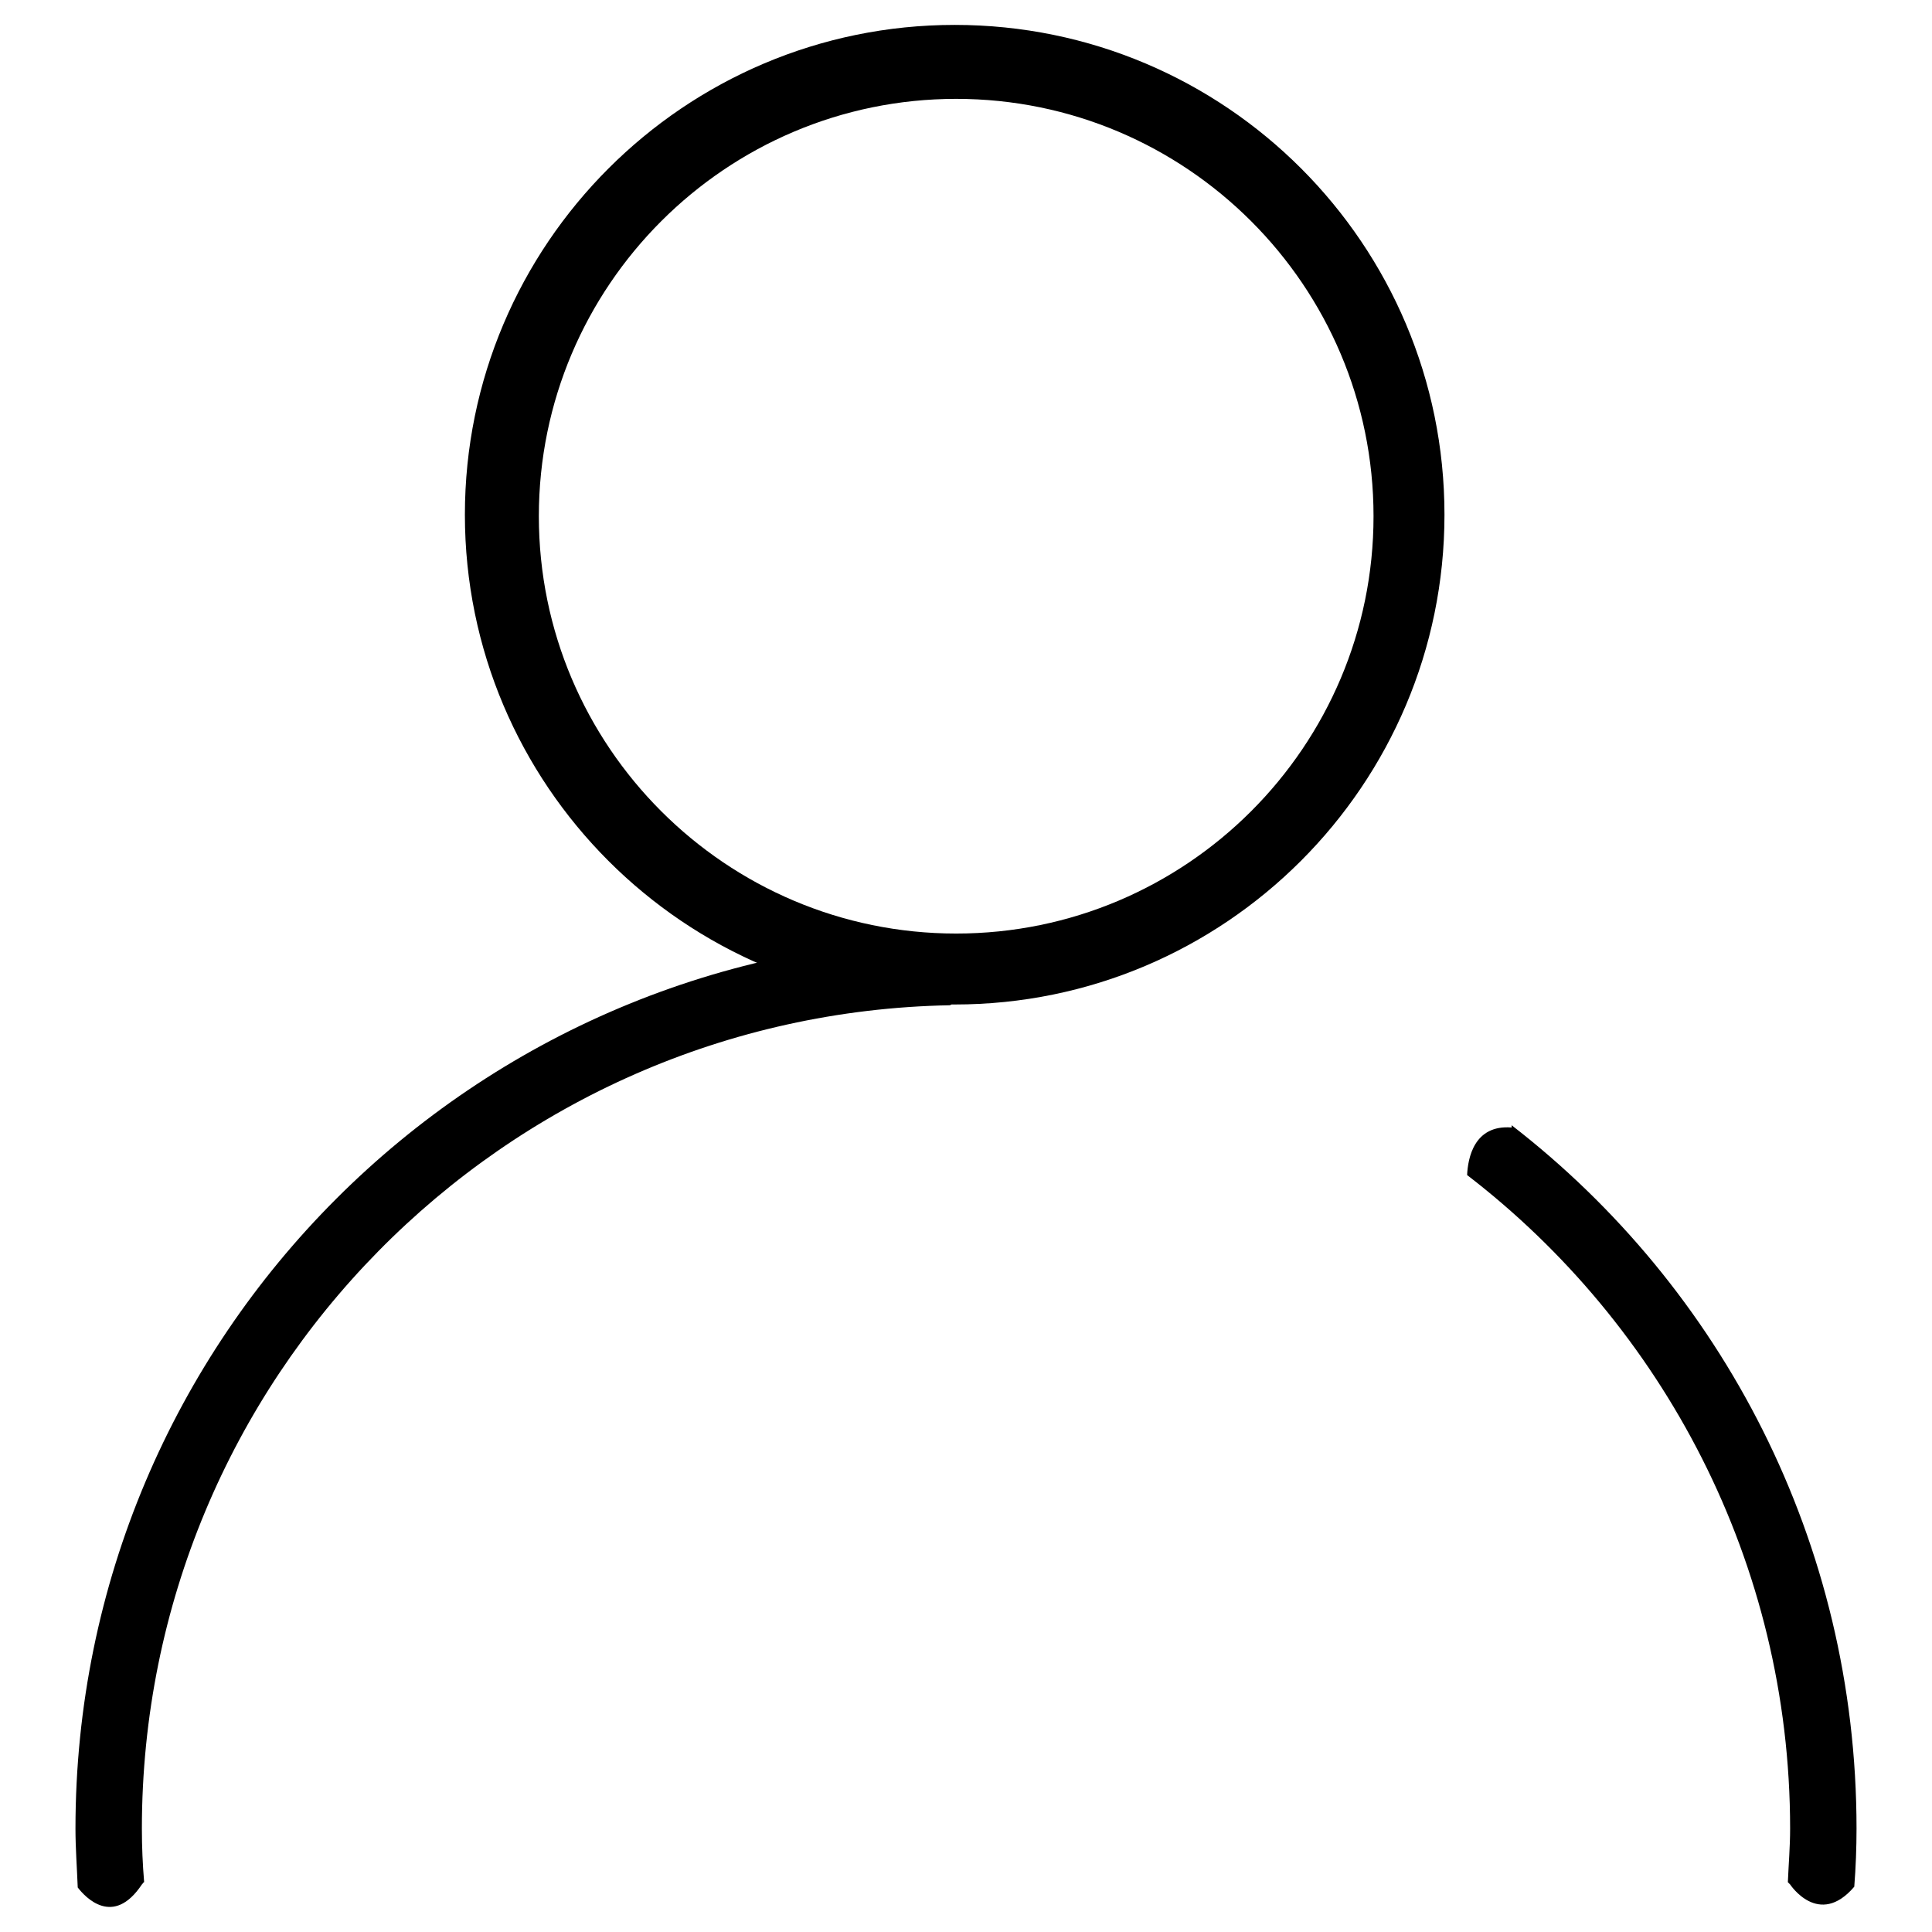
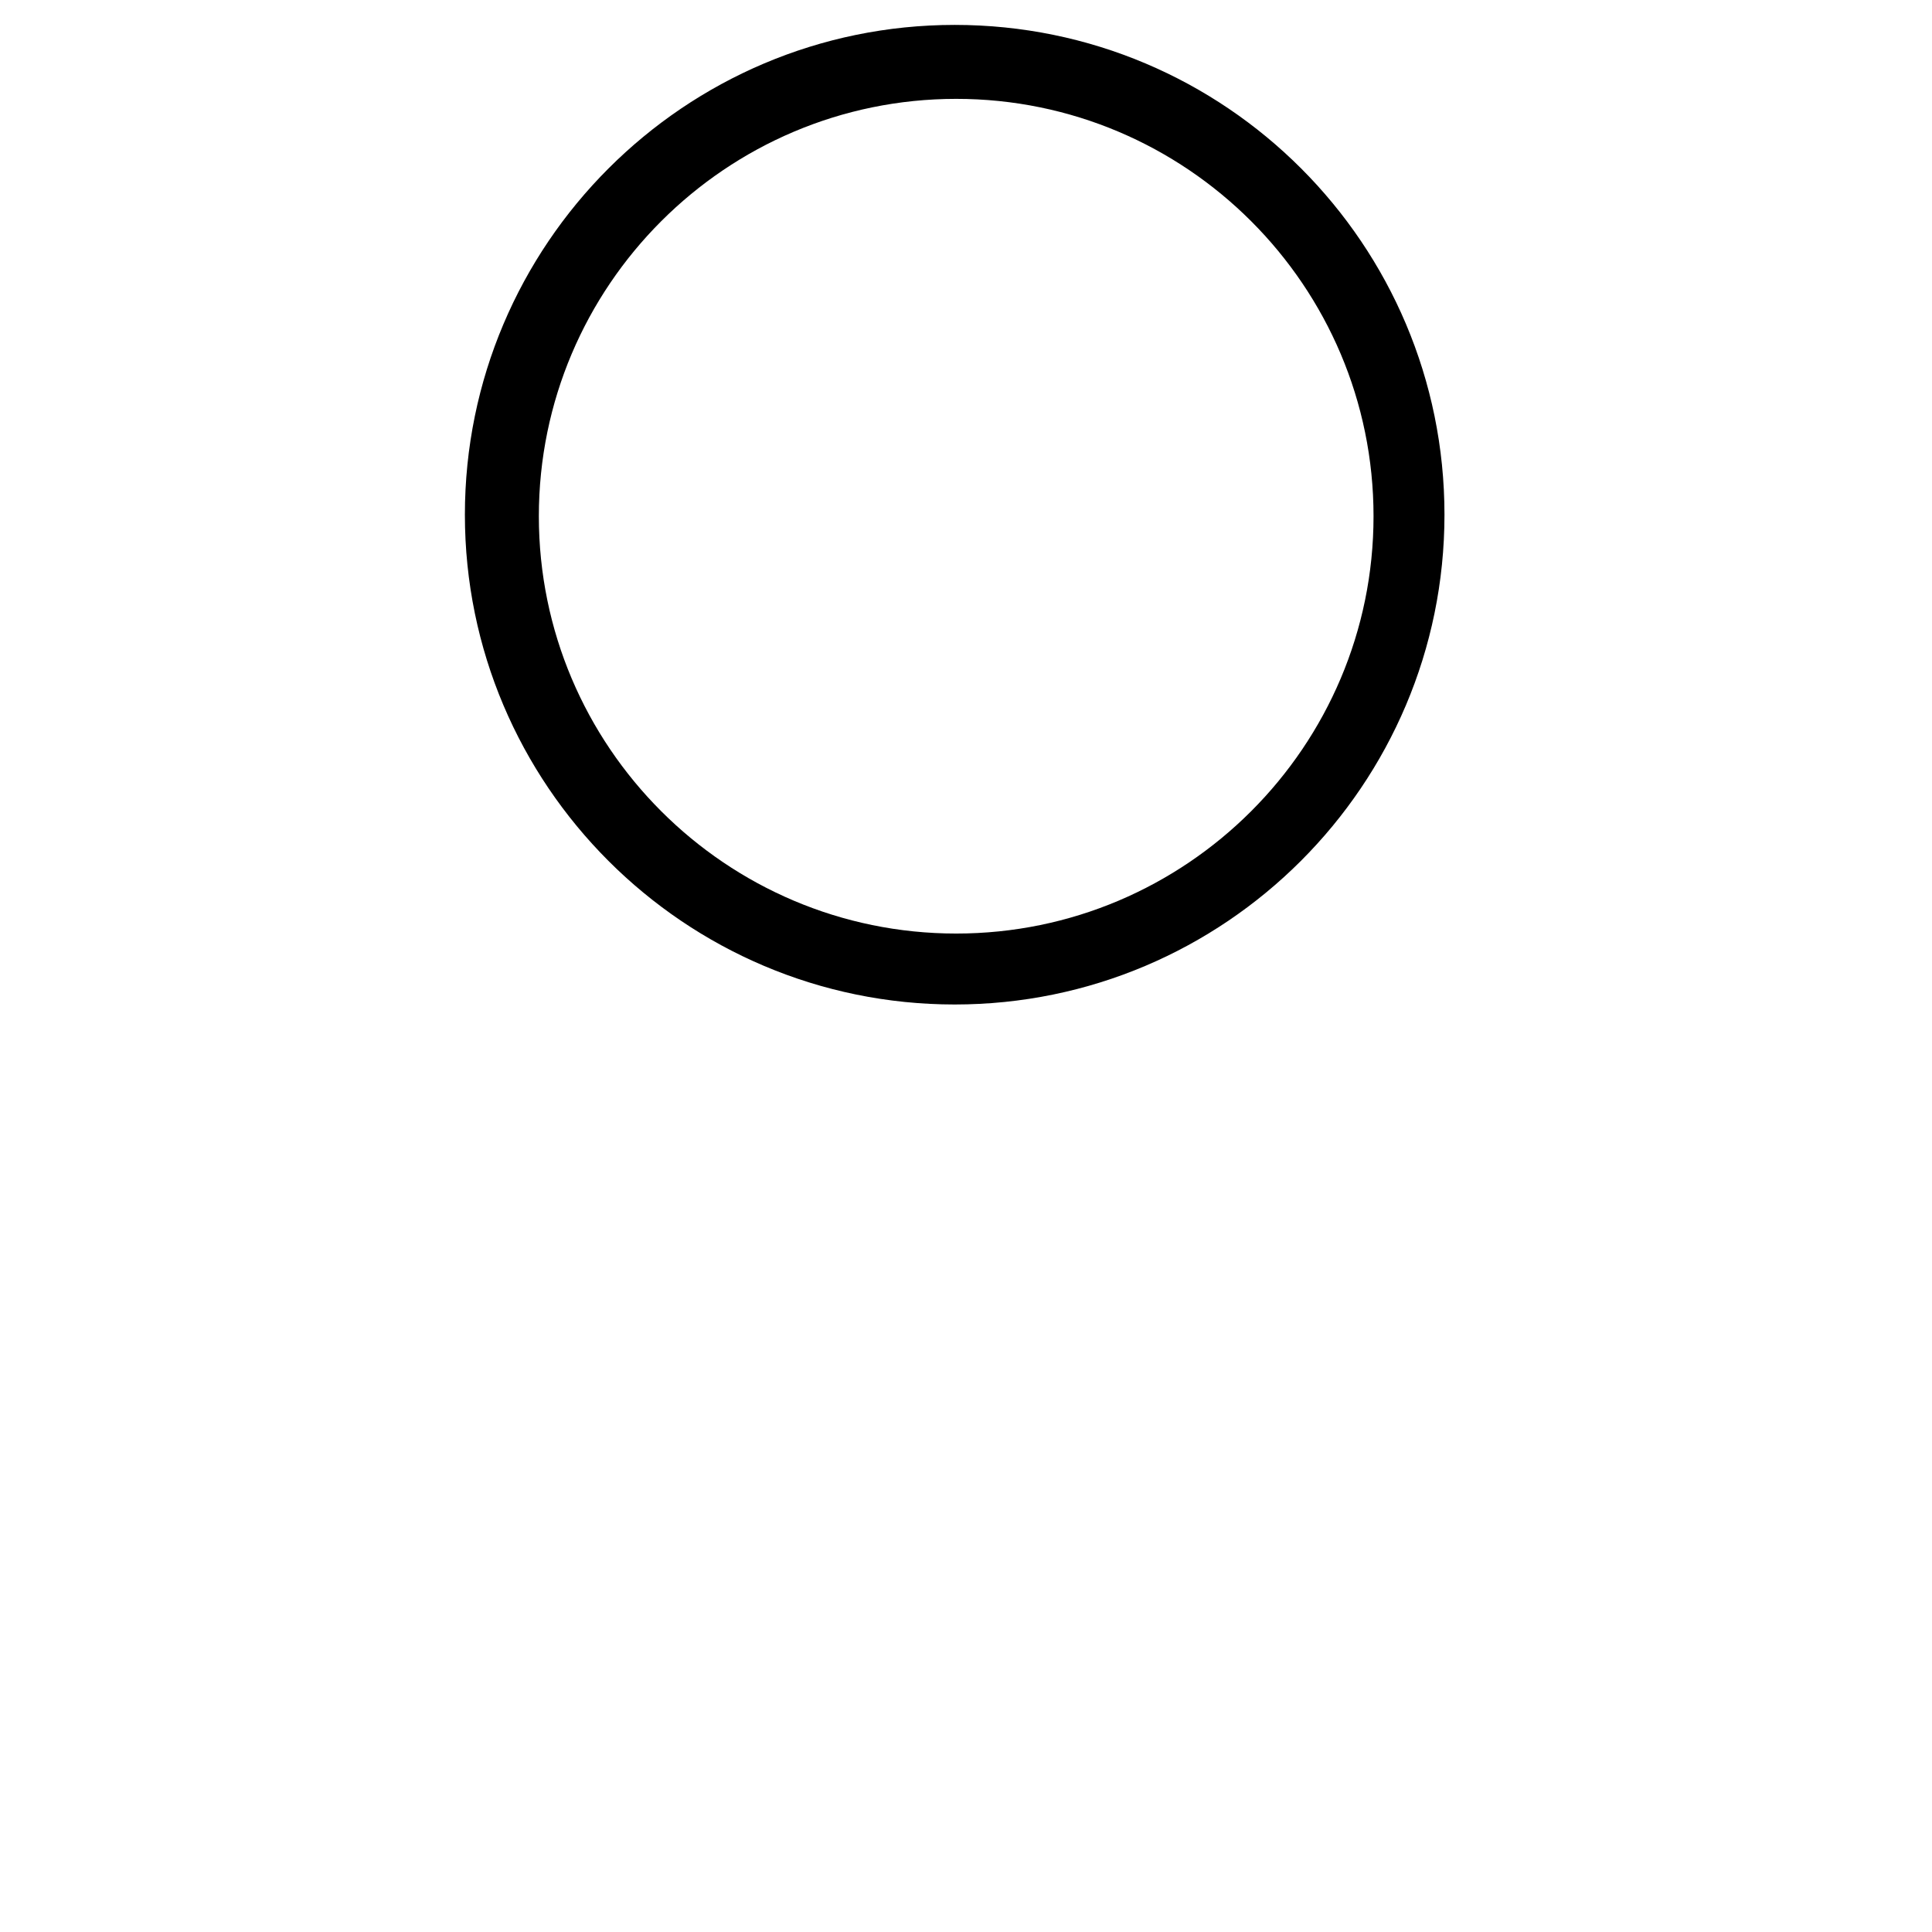
<svg xmlns="http://www.w3.org/2000/svg" version="1.1" x="0px" y="0px" viewBox="0 0 256 256" enable-background="new 0 0 256 256" xml:space="preserve">
  <g>
    <g>
      <path fill="#000000" d="M126.5,3.3c-35.8,0-64.9,29.1-64.9,64.9s29.1,64.9,64.9,64.9c35.8,0,64.9-29.1,64.9-64.9S162.4,3.3,126.5,3.3z M126.7,123.7c-30.5,0-55.3-24.8-55.3-55.3c0-30.5,24.8-55.3,55.3-55.3c30.5,0,55.3,24.8,55.3,55.3C182,98.9,157.2,123.7,126.7,123.7z" />
-       <path fill="#000000" d="M128,124.3c-65.2,0-118,52.8-118,118c0,2.6,0.2,5.2,0.3,7.8c1,1.3,4.7,5.3,8.5-0.4c0.2-0.2,0.2-0.3,0.3-0.3c-0.2-2.4-0.3-4.7-0.3-7.1c0-59.6,47.8-108,107.1-109.1l8-5.9l-3.8-3C129.3,124.3,128.7,124.3,128,124.3z M200.3,149.1c0,0.2,0,0.3,0,0.3c-5-0.4-5.8,4.1-5.9,6.3c25.9,19.9,42.8,51.3,42.8,86.6c0,2.4-0.2,4.7-0.3,7.1l0.3,0.3c0,0,3.8,5.8,8.5,0.3c0.2-2.5,0.3-5.2,0.3-7.7C246,204.3,228.1,170.6,200.3,149.1z" />
    </g>
  </g>
</svg>